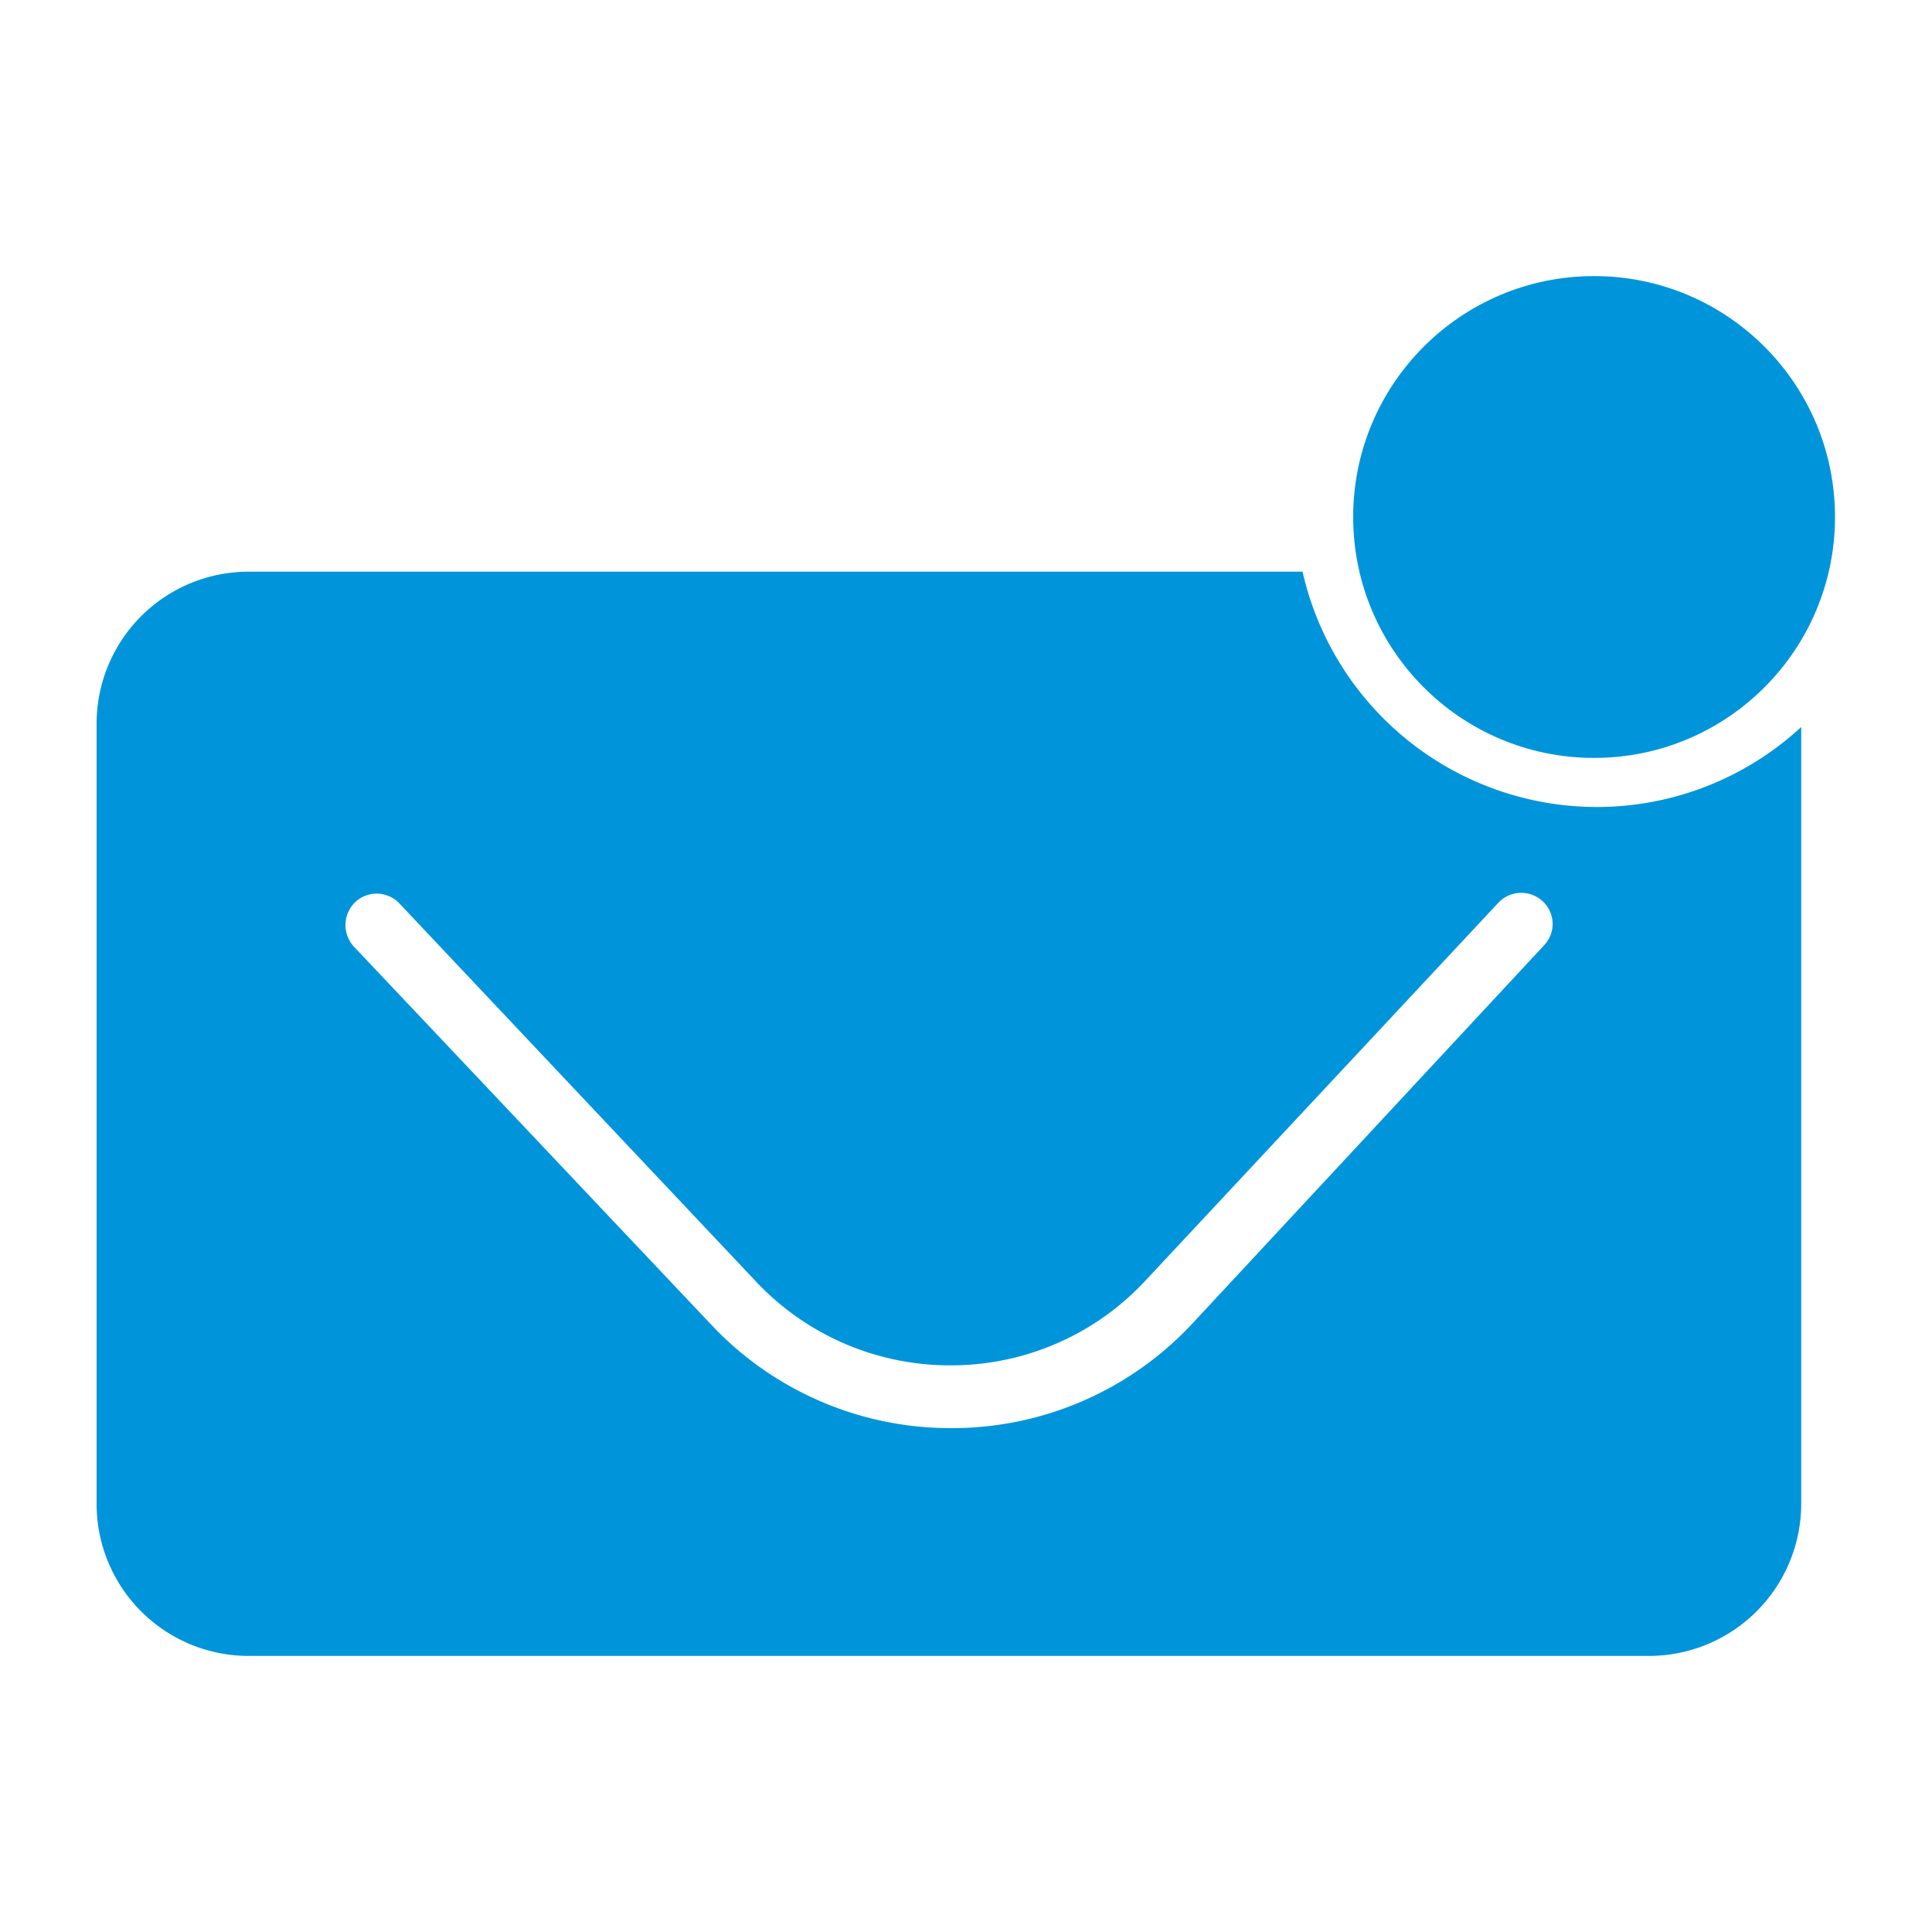
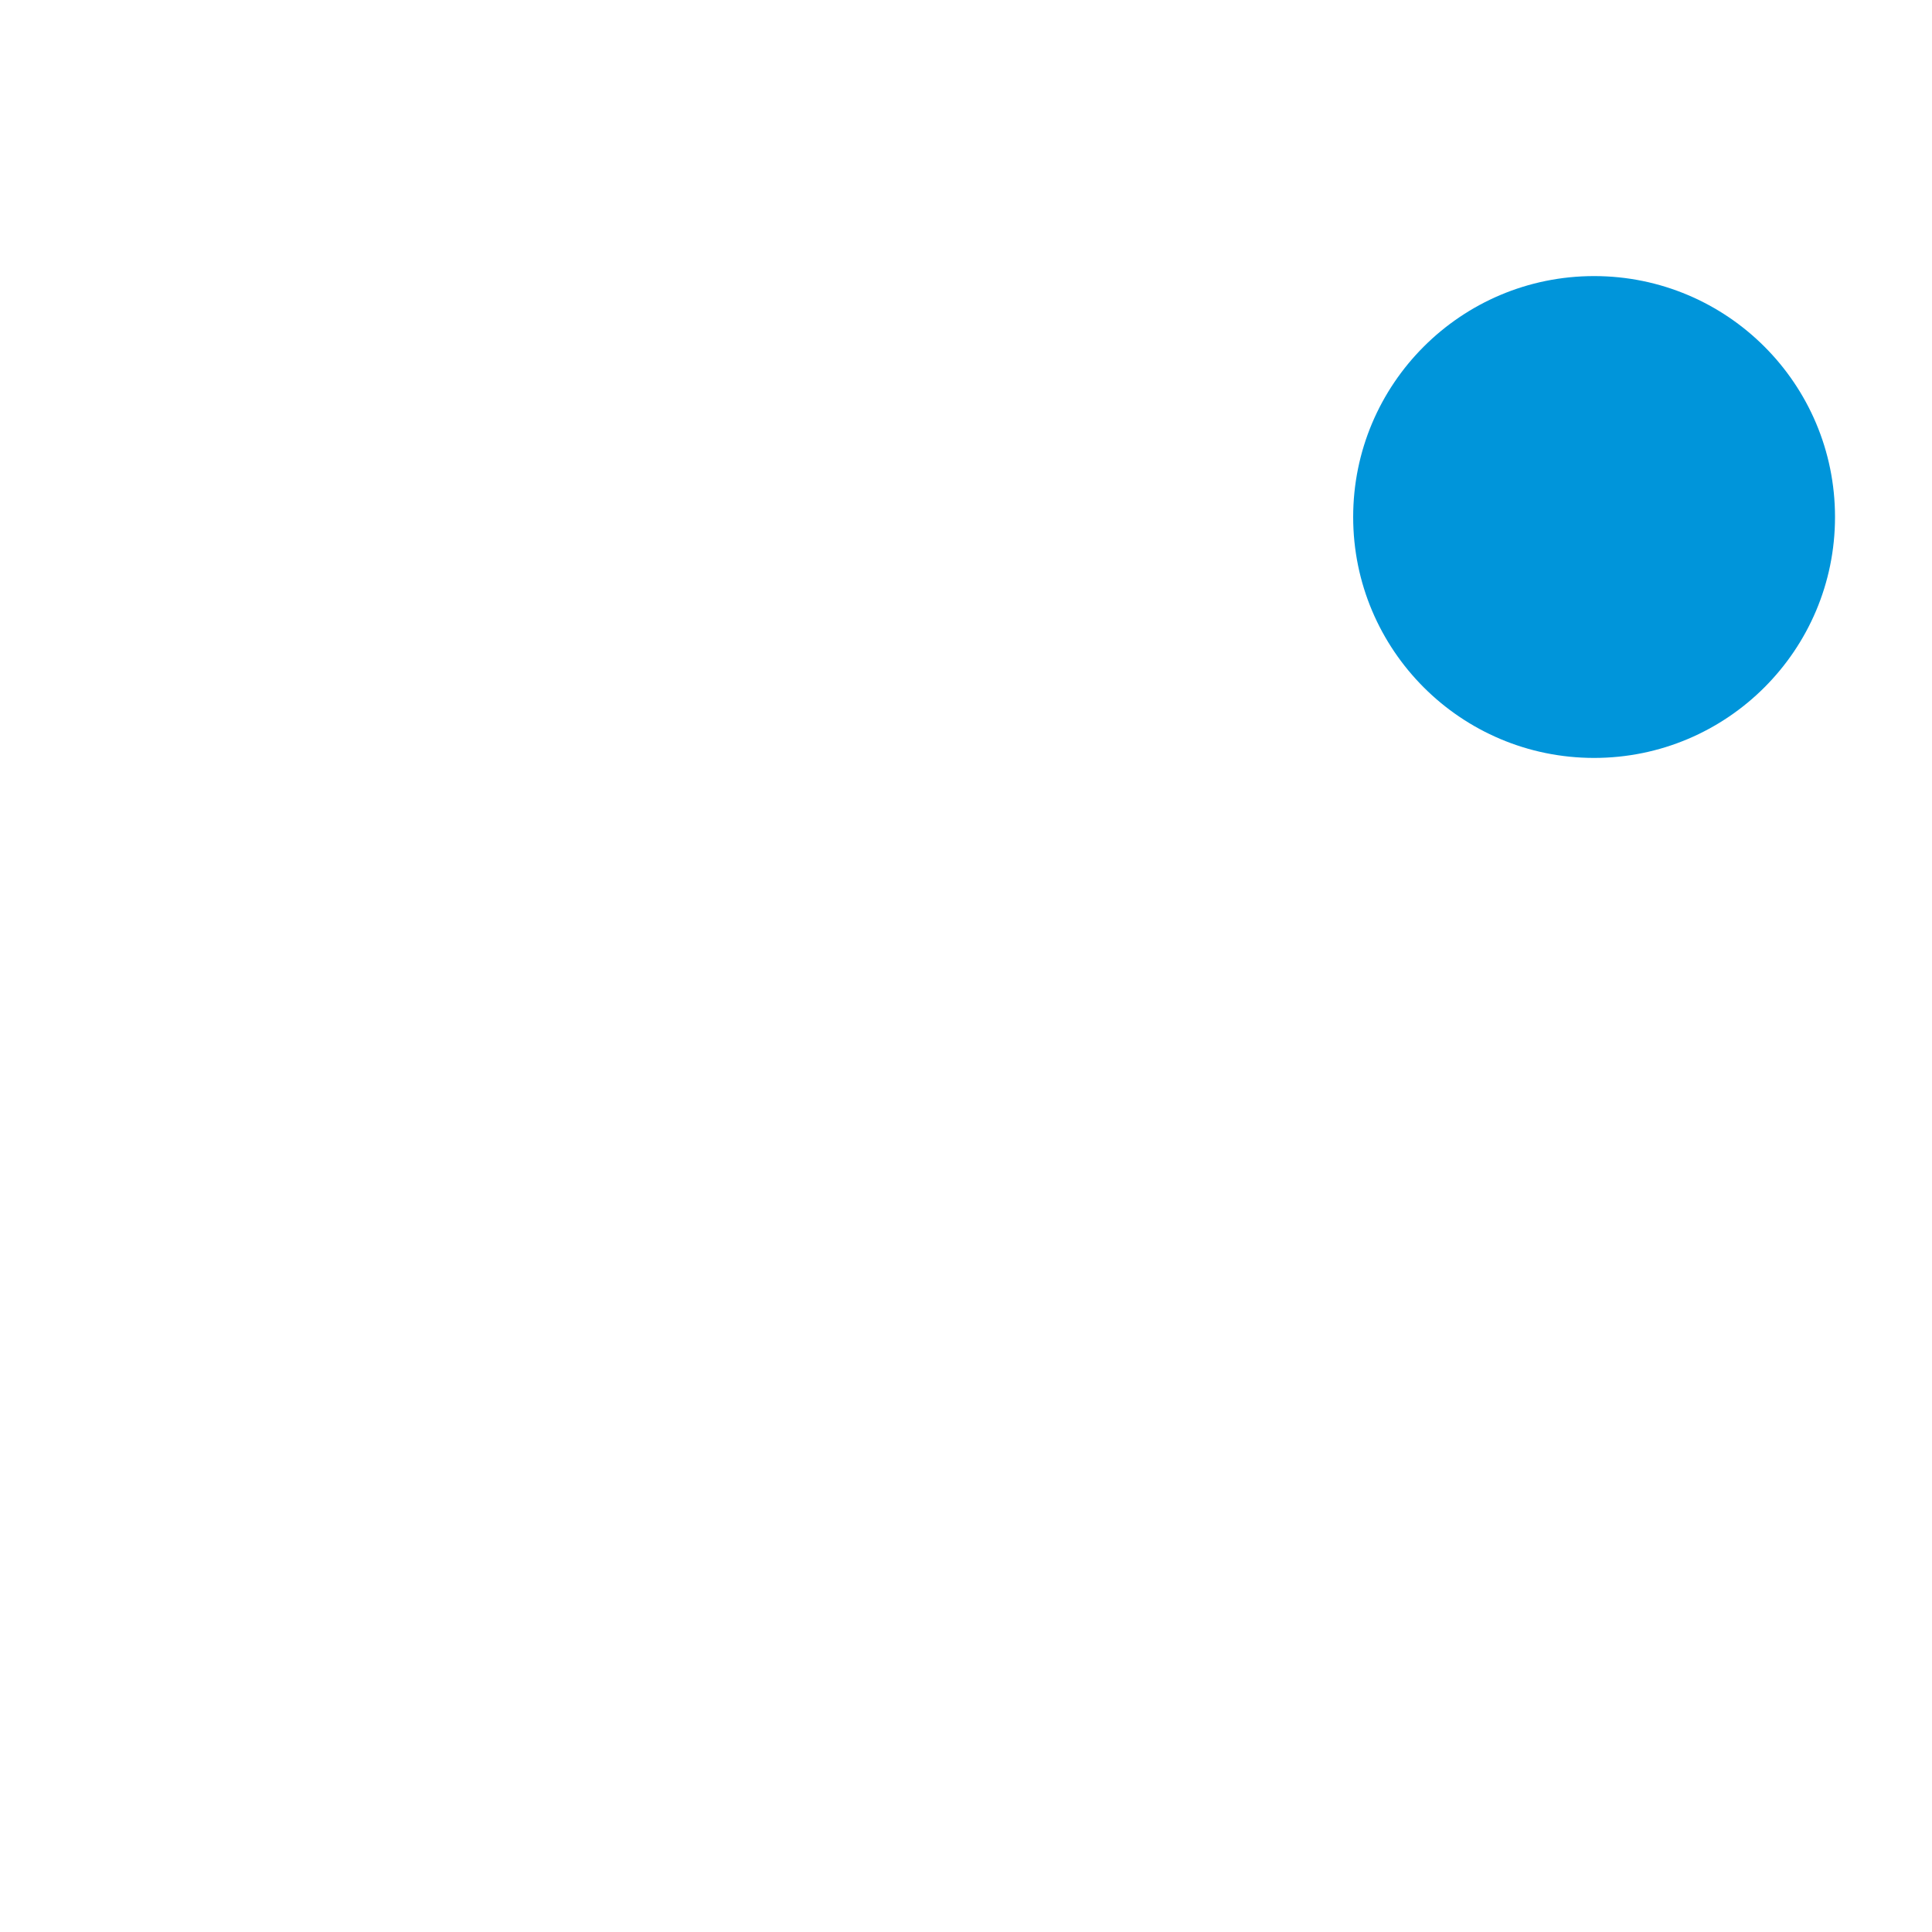
<svg xmlns="http://www.w3.org/2000/svg" id="Layer_1" data-name="Layer 1" viewBox="0 0 100 100">
  <defs>
    <style>.cls-1{fill:#0095da;}</style>
  </defs>
  <title>Email</title>
-   <path class="cls-1" d="M82.65,41.77A15.63,15.63,0,0,1,67.42,29.59H12.9A7.87,7.87,0,0,0,5,37.47V77.83a7.87,7.87,0,0,0,7.88,7.88H85.35a7.88,7.88,0,0,0,7.88-7.88V37.63A15.58,15.58,0,0,1,82.65,41.77Zm-2.73,7.16L61.76,68.46a17,17,0,0,1-12.51,5.46h0a17,17,0,0,1-12.47-5.39L18.32,49a1.65,1.65,0,0,1,.07-2.31,1.62,1.62,0,0,1,2.3.09L39.1,66.3a13.77,13.77,0,0,0,10.1,4.37h0a13.72,13.72,0,0,0,10.12-4.42L77.55,46.73a1.63,1.63,0,0,1,2.29-.09A1.6,1.6,0,0,1,79.92,48.93Z" />
  <circle class="cls-1" cx="82.51" cy="26.76" r="12.47" />
</svg>